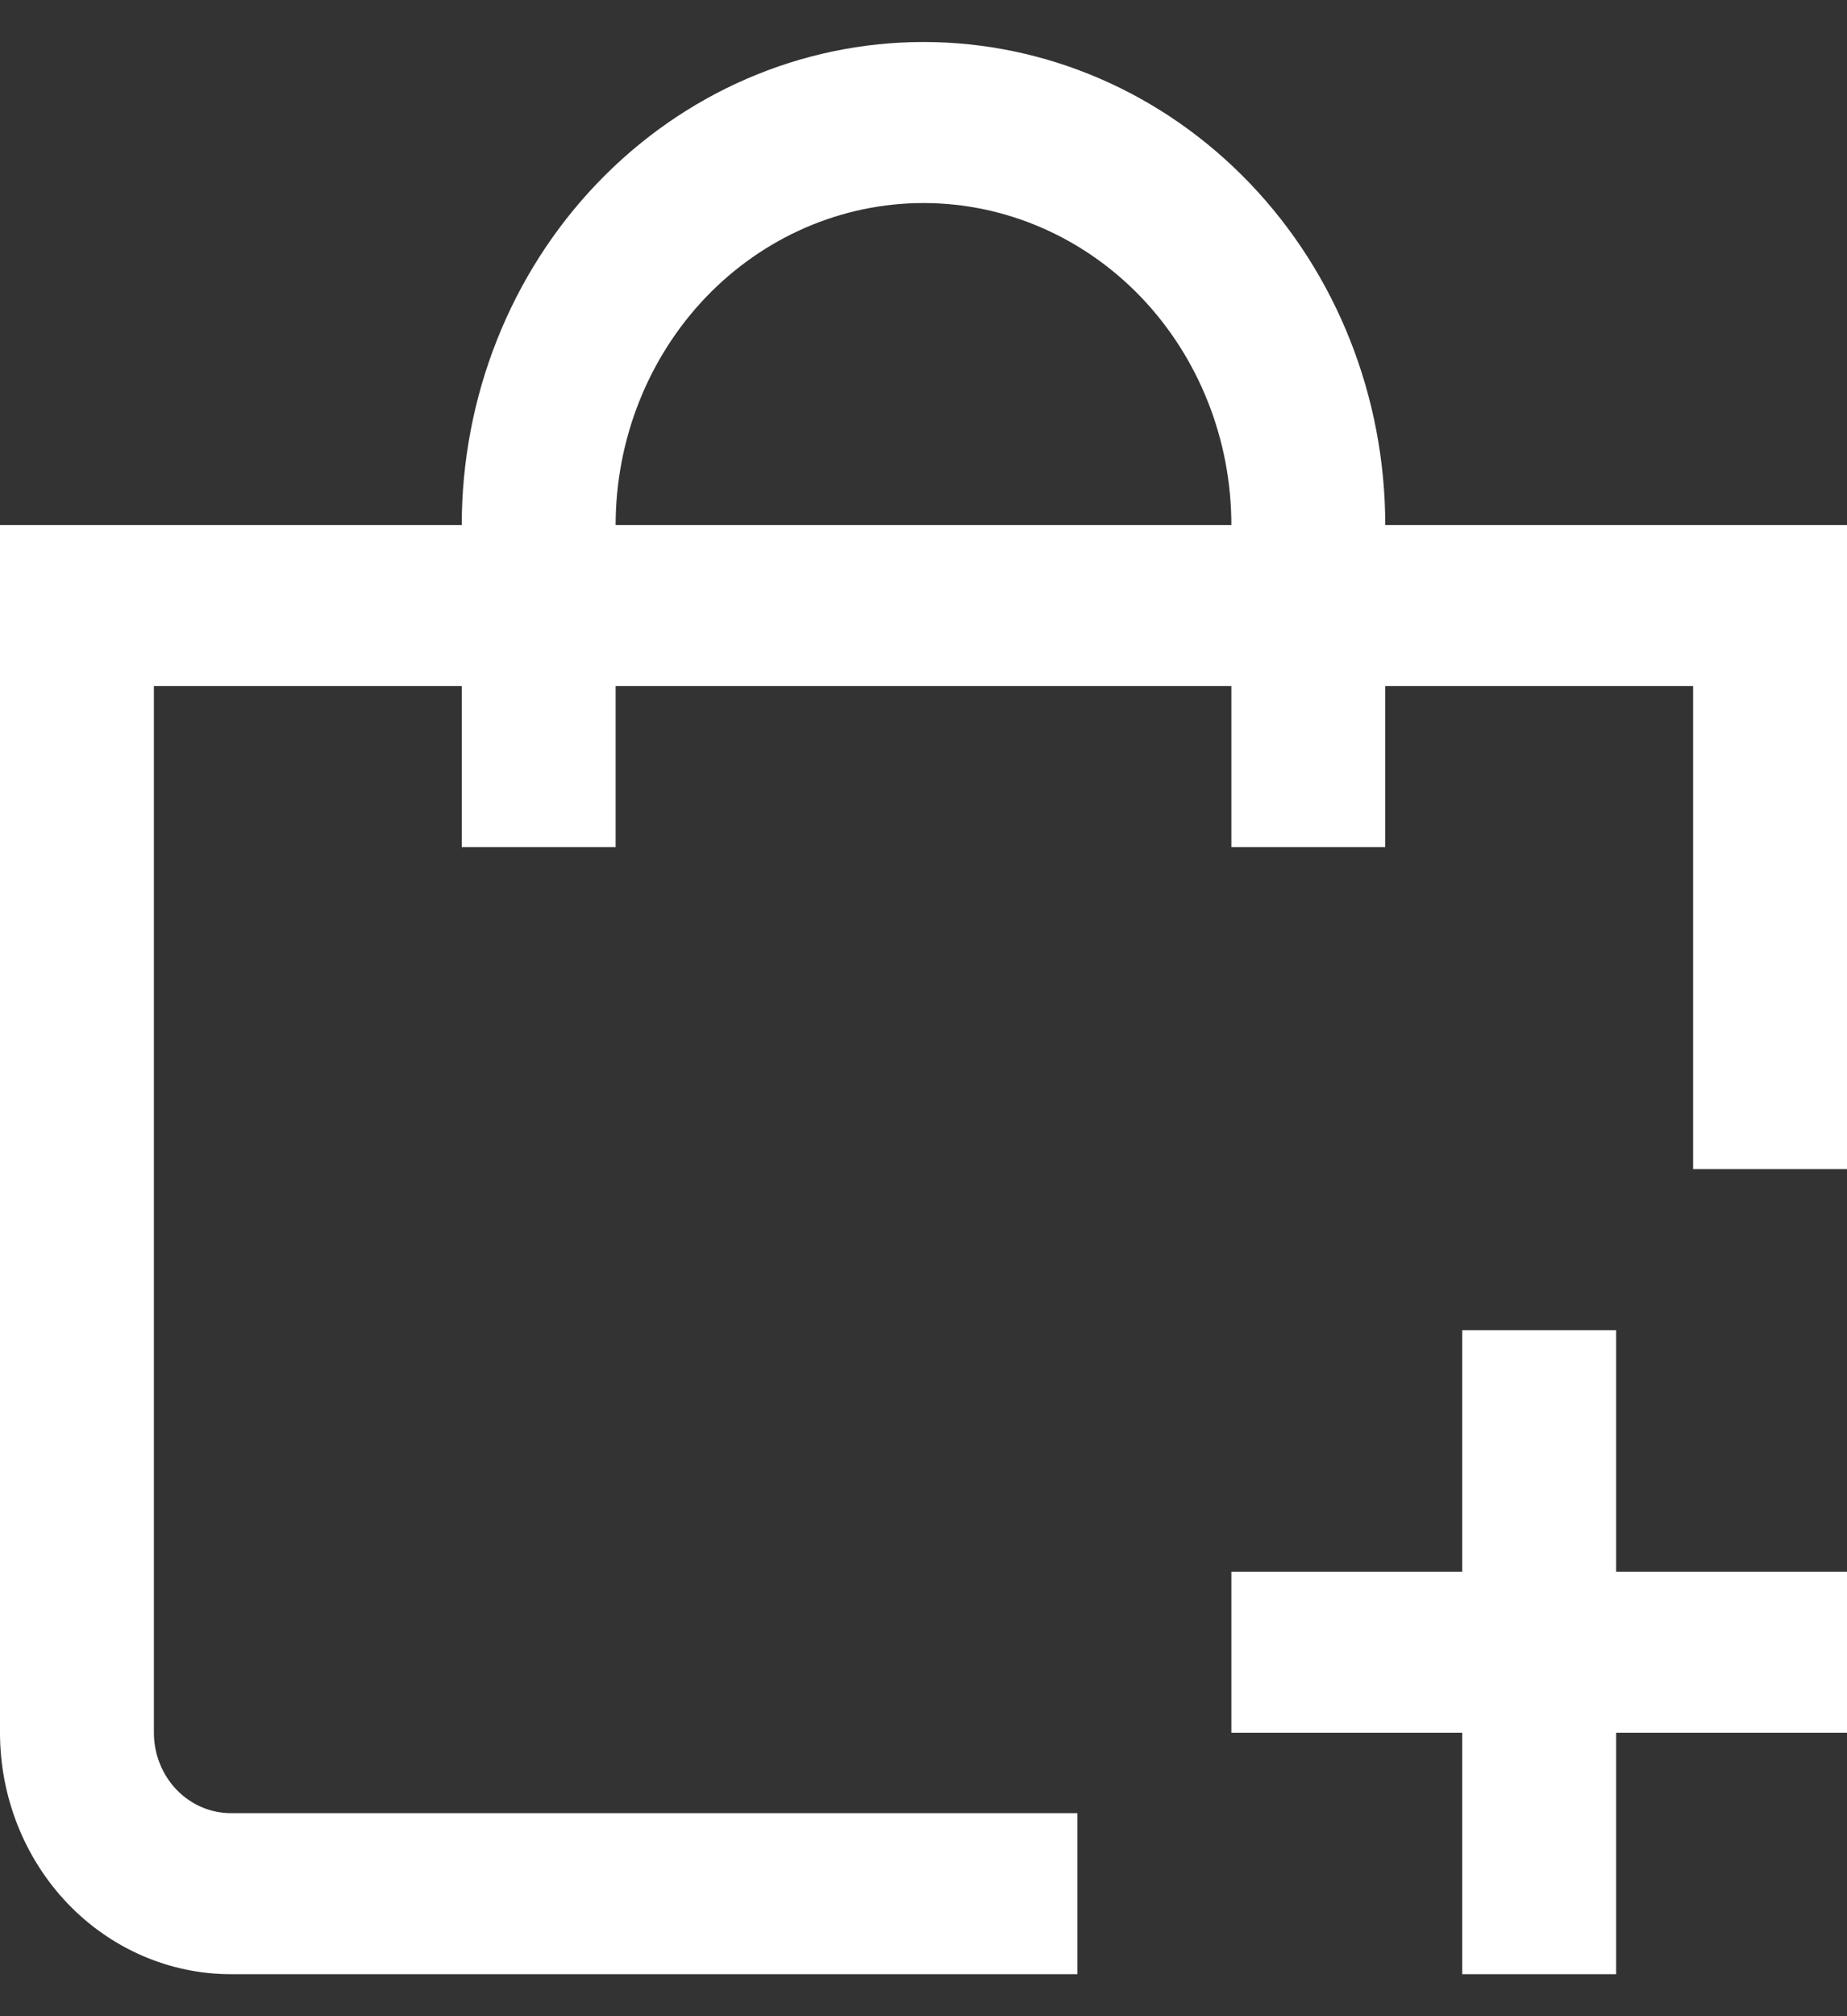
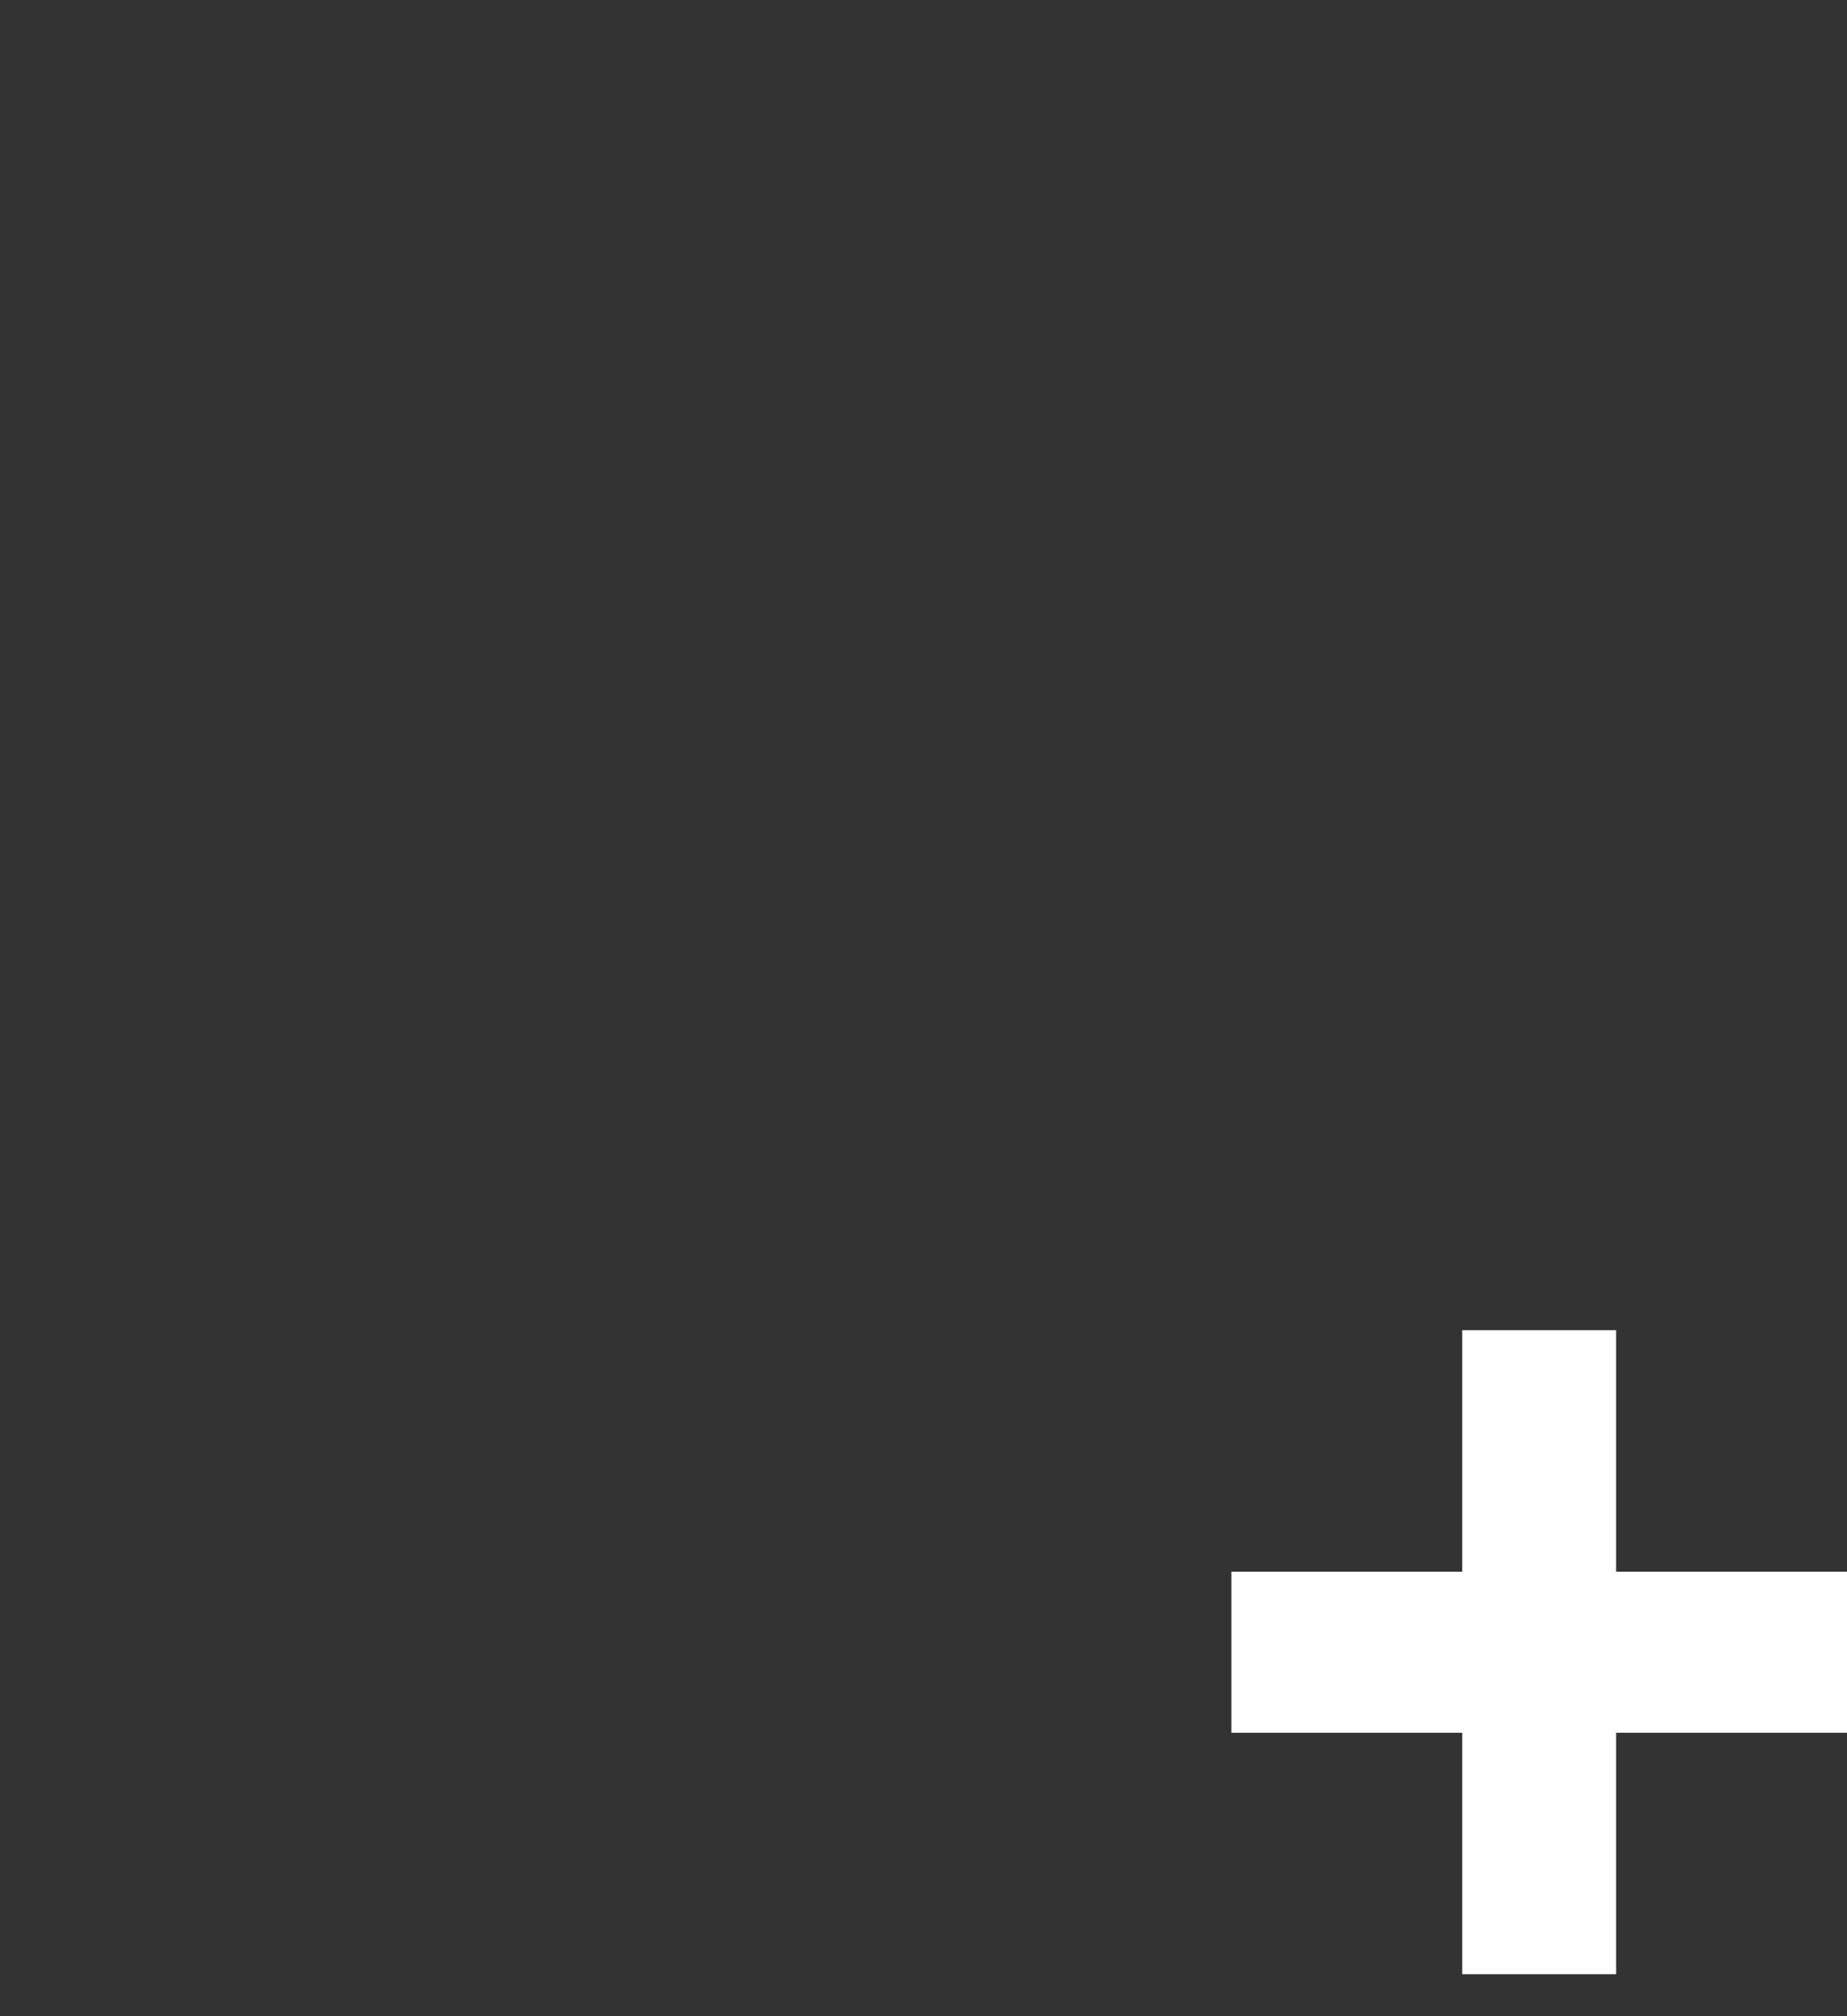
<svg xmlns="http://www.w3.org/2000/svg" width="22" height="24" viewBox="0 0 22 24" fill="none">
  <rect x="0" y="0" width="22" height="24" fill="#333333" stroke="none" />
  <g clip-path="url(#clip0_149_6645)">
-     <path d="M16.5 6.25C16.5 4.725 15.921 3.262 14.889 2.184C13.858 1.106 12.459 0.5 11 0.5C9.541 0.5 8.142 1.106 7.111 2.184C6.079 3.262 5.5 4.725 5.5 6.25H0V20.625C0 21.387 0.29 22.119 0.805 22.658C1.321 23.197 2.021 23.5 2.75 23.5H12.833V21.583H2.75C2.507 21.583 2.274 21.482 2.102 21.303C1.93 21.123 1.833 20.879 1.833 20.625V8.167H5.5V10.083H7.333V8.167H14.667V10.083H16.5V8.167H20.167V13.917H22V6.25H16.5ZM7.333 6.25C7.333 5.233 7.72 4.258 8.407 3.539C9.095 2.821 10.027 2.417 11 2.417C11.973 2.417 12.905 2.821 13.593 3.539C14.28 4.258 14.667 5.233 14.667 6.25H7.333Z" fill="white" />
-     <path d="M19.25 15.834H17.417V18.709H14.667V20.626H17.417V23.501H19.25V20.626H22V18.709H19.25V15.834Z" fill="white" />
+     <path d="M19.25 15.834H17.417V18.709H14.667V20.626H17.417V23.501H19.25V20.626H22V18.709H19.25Z" fill="white" />
  </g>
  <defs>
    <clipPath id="clip0_149_6645">
      <rect width="22" height="23" fill="white" transform="translate(0 0.5)" />
    </clipPath>
  </defs>
</svg>